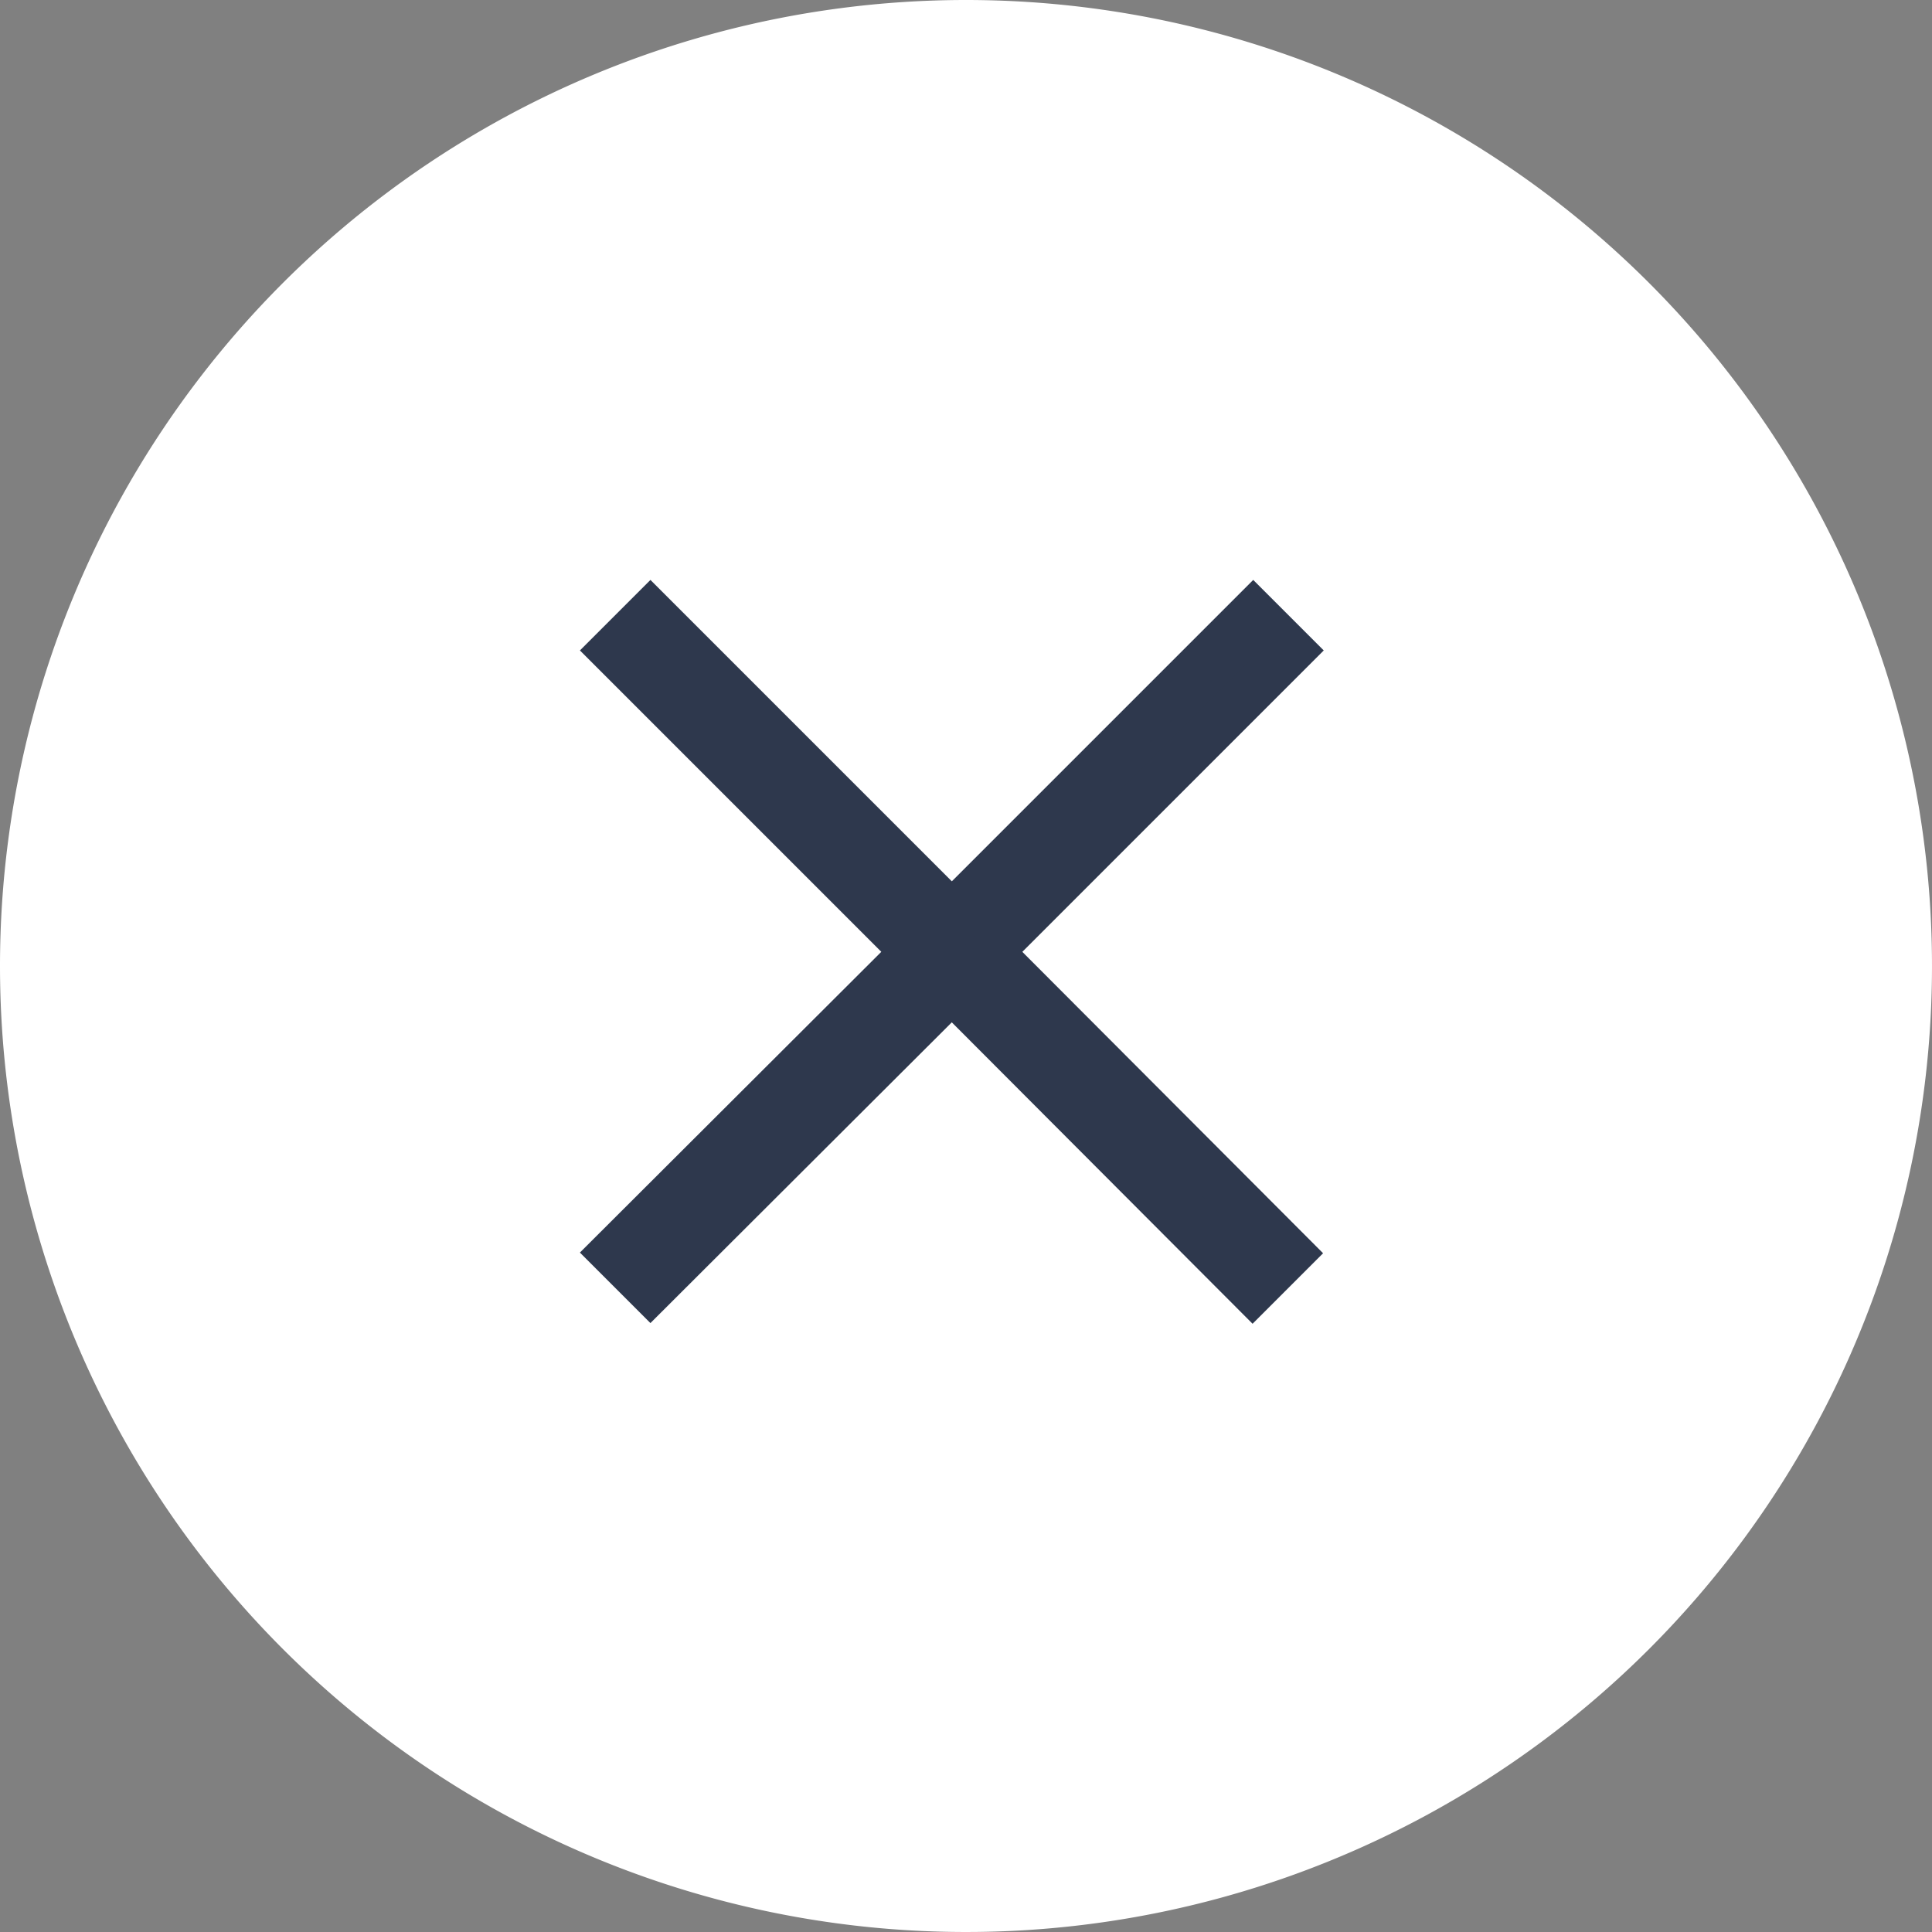
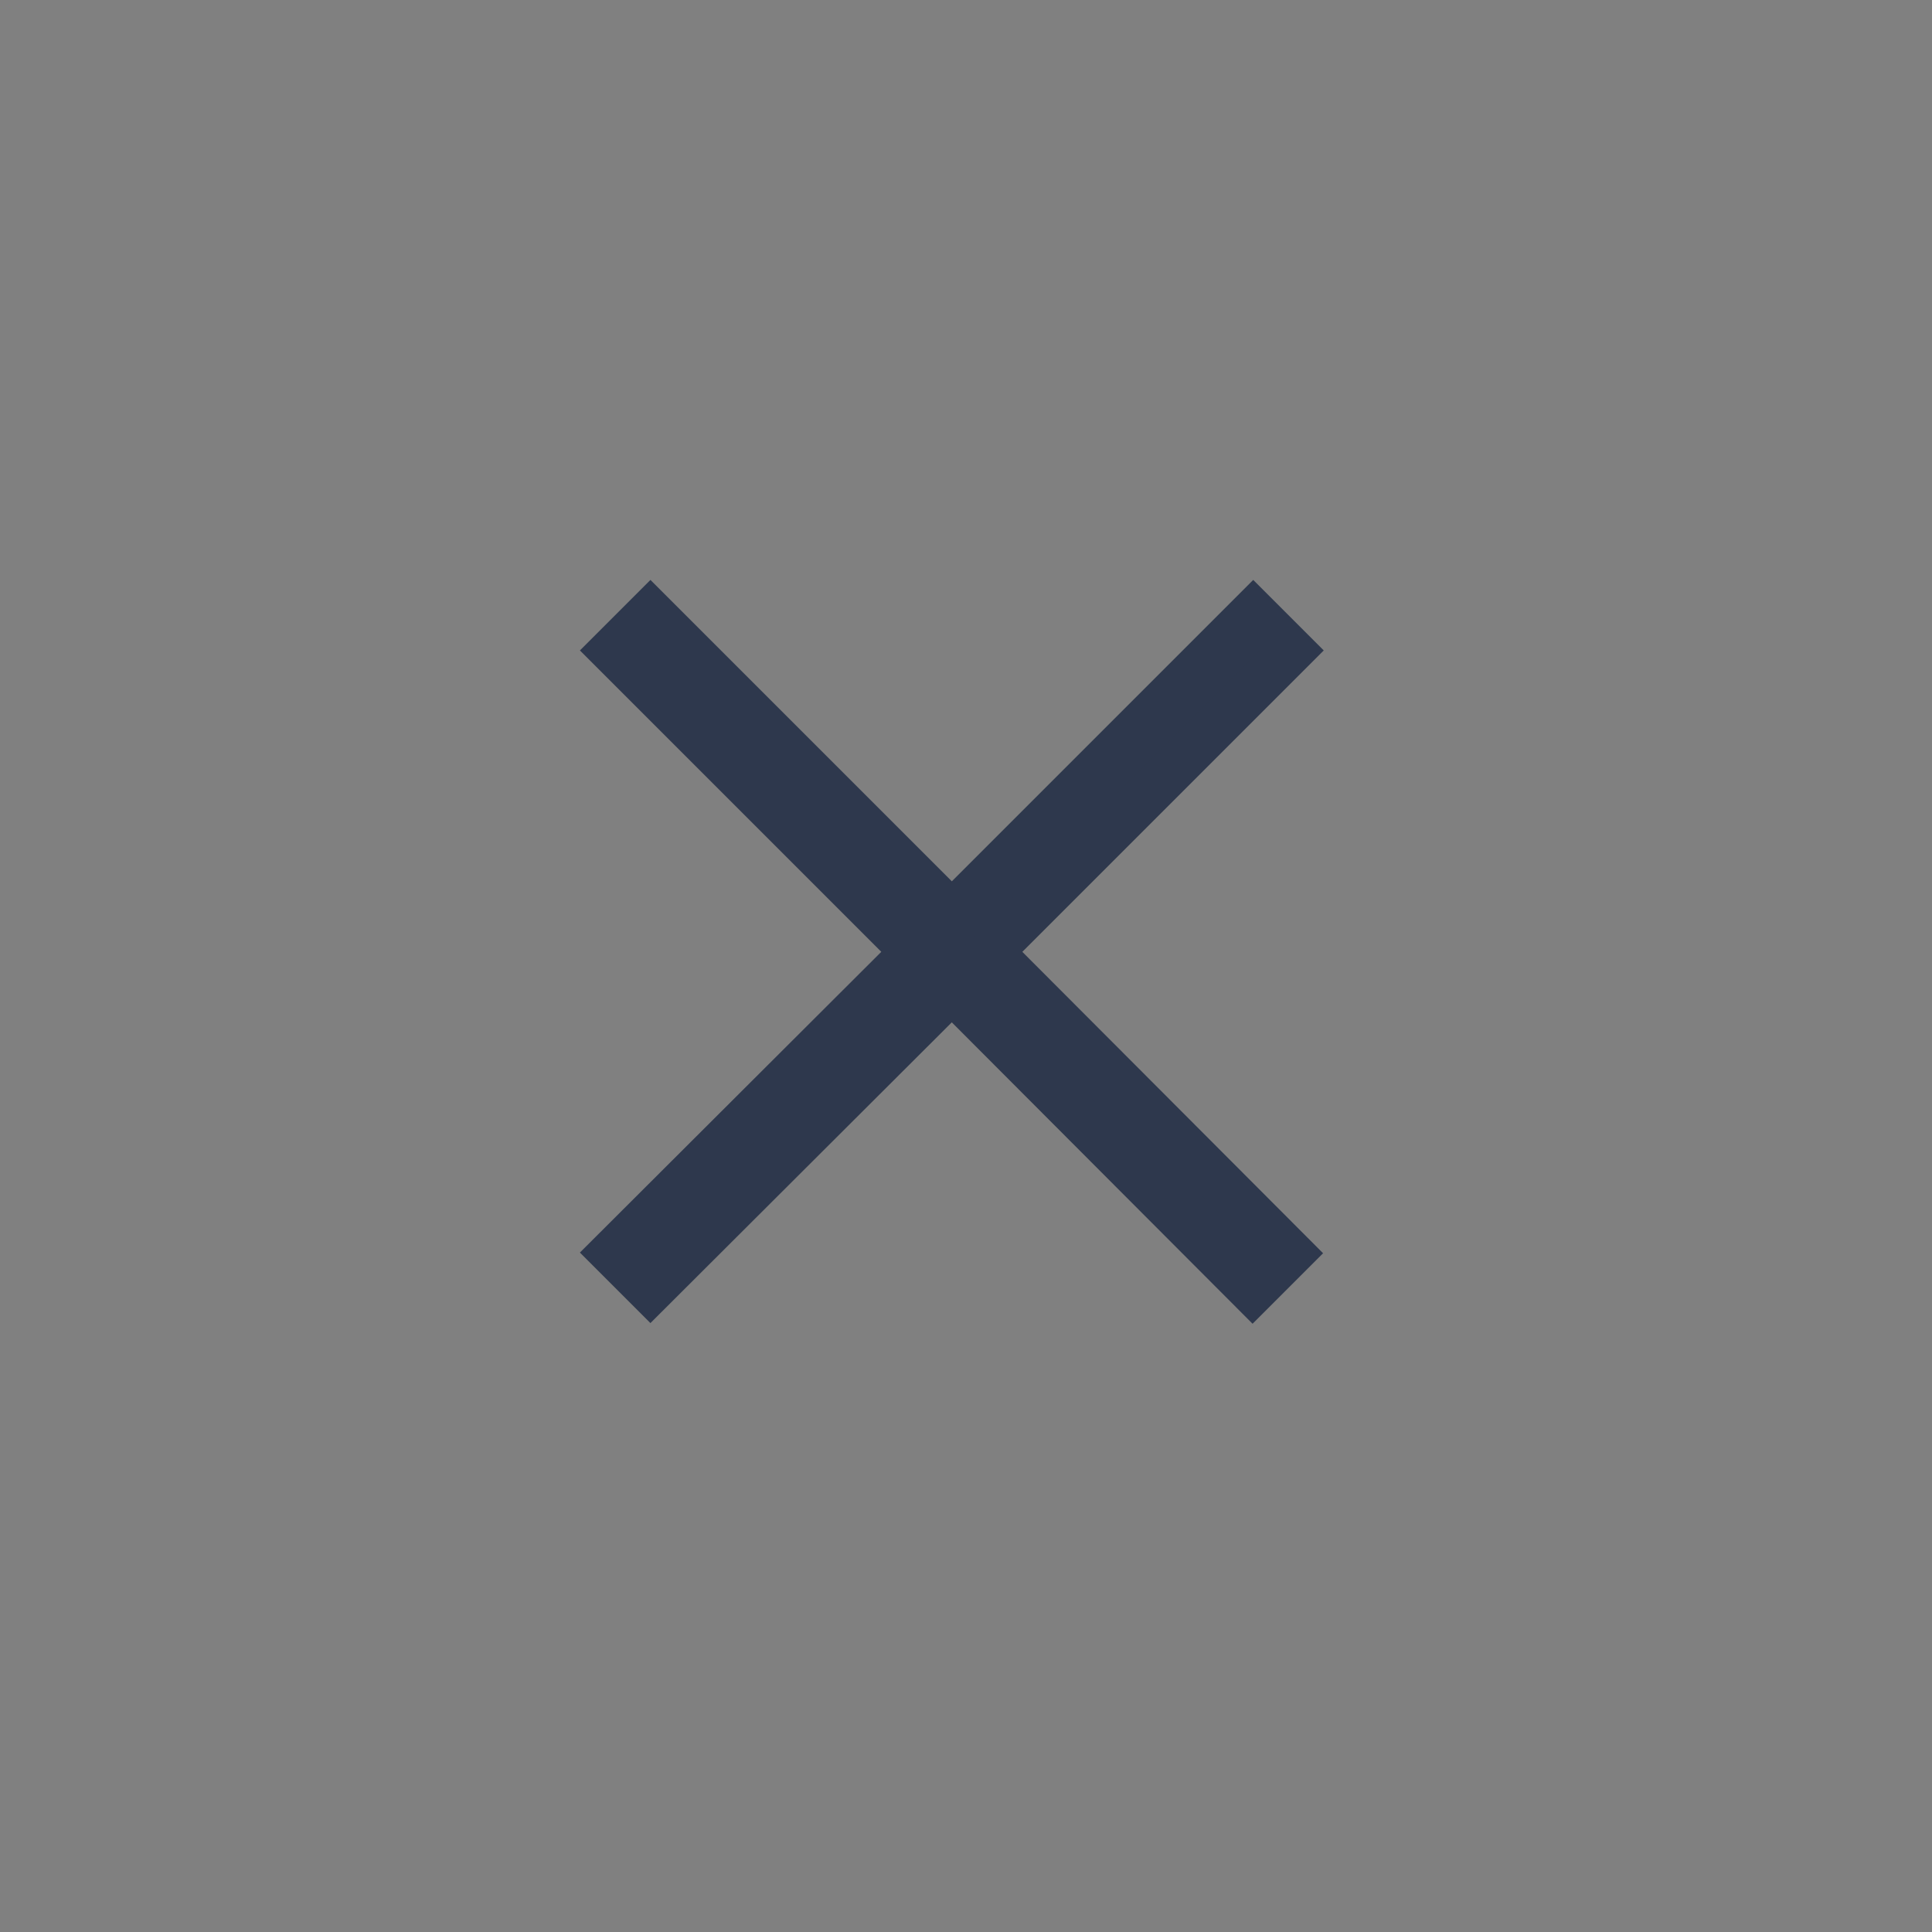
<svg xmlns="http://www.w3.org/2000/svg" viewBox="0 0 30 30">
  <rect x="0" y="0" width="30" height="30" fill="#808080" stroke="none" />
  <defs>
    <style>
      .cls-1 {
        fill: #fff;
      }

      .cls-2 {
        fill: #2e384d;
        stroke: #2e384d;
        stroke-width: 0.7px;
      }
    </style>
  </defs>
  <g id="Layer_2" data-name="Layer 2">
    <g id="Layer_1-2" data-name="Layer 1">
      <g id="Group_3" data-name="Group 3">
-         <path id="Path_10381" data-name="Path 10381" class="cls-1" d="M15,0A15,15,0,1,1,0,15,15,15,0,0,1,15,0Z" />
        <path id="close" class="cls-2" d="M20.06,10.1l-.6-.6-4.68,4.68L10.1,9.5l-.6.6,4.68,4.68L9.5,19.45l.6.6,4.68-4.67,4.67,4.68.6-.6-4.67-4.68Z" />
      </g>
    </g>
  </g>
</svg>